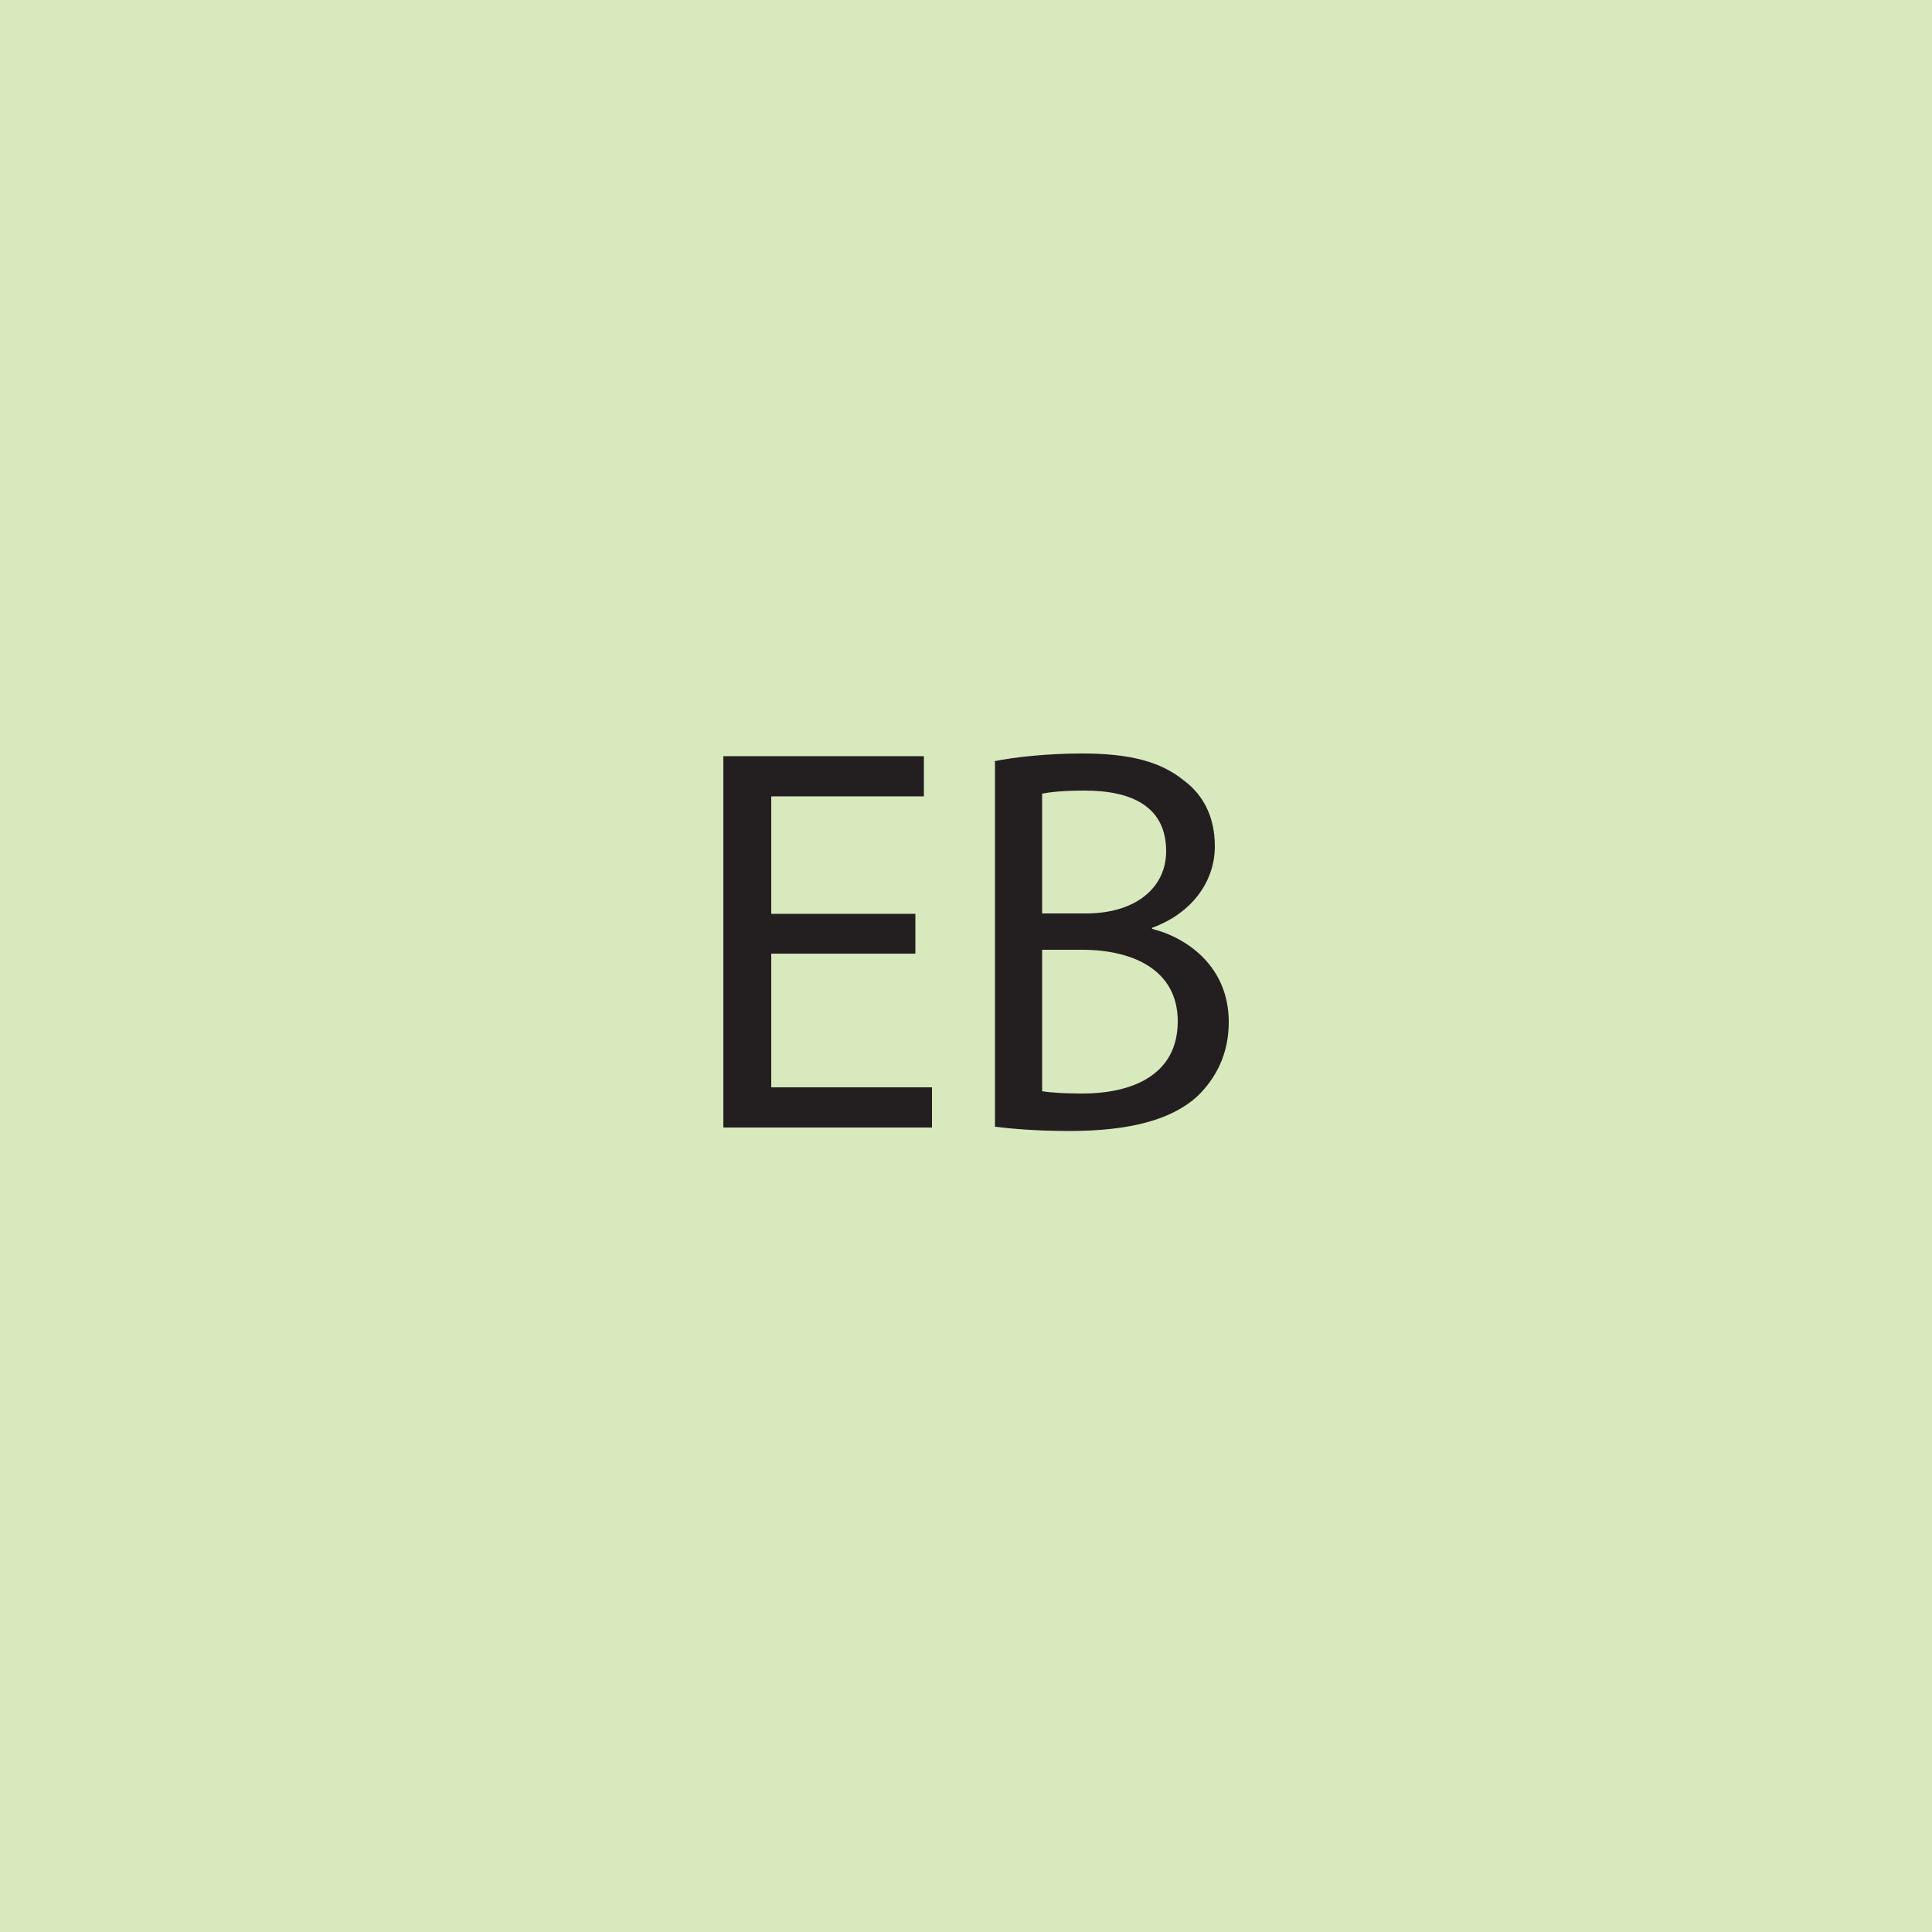
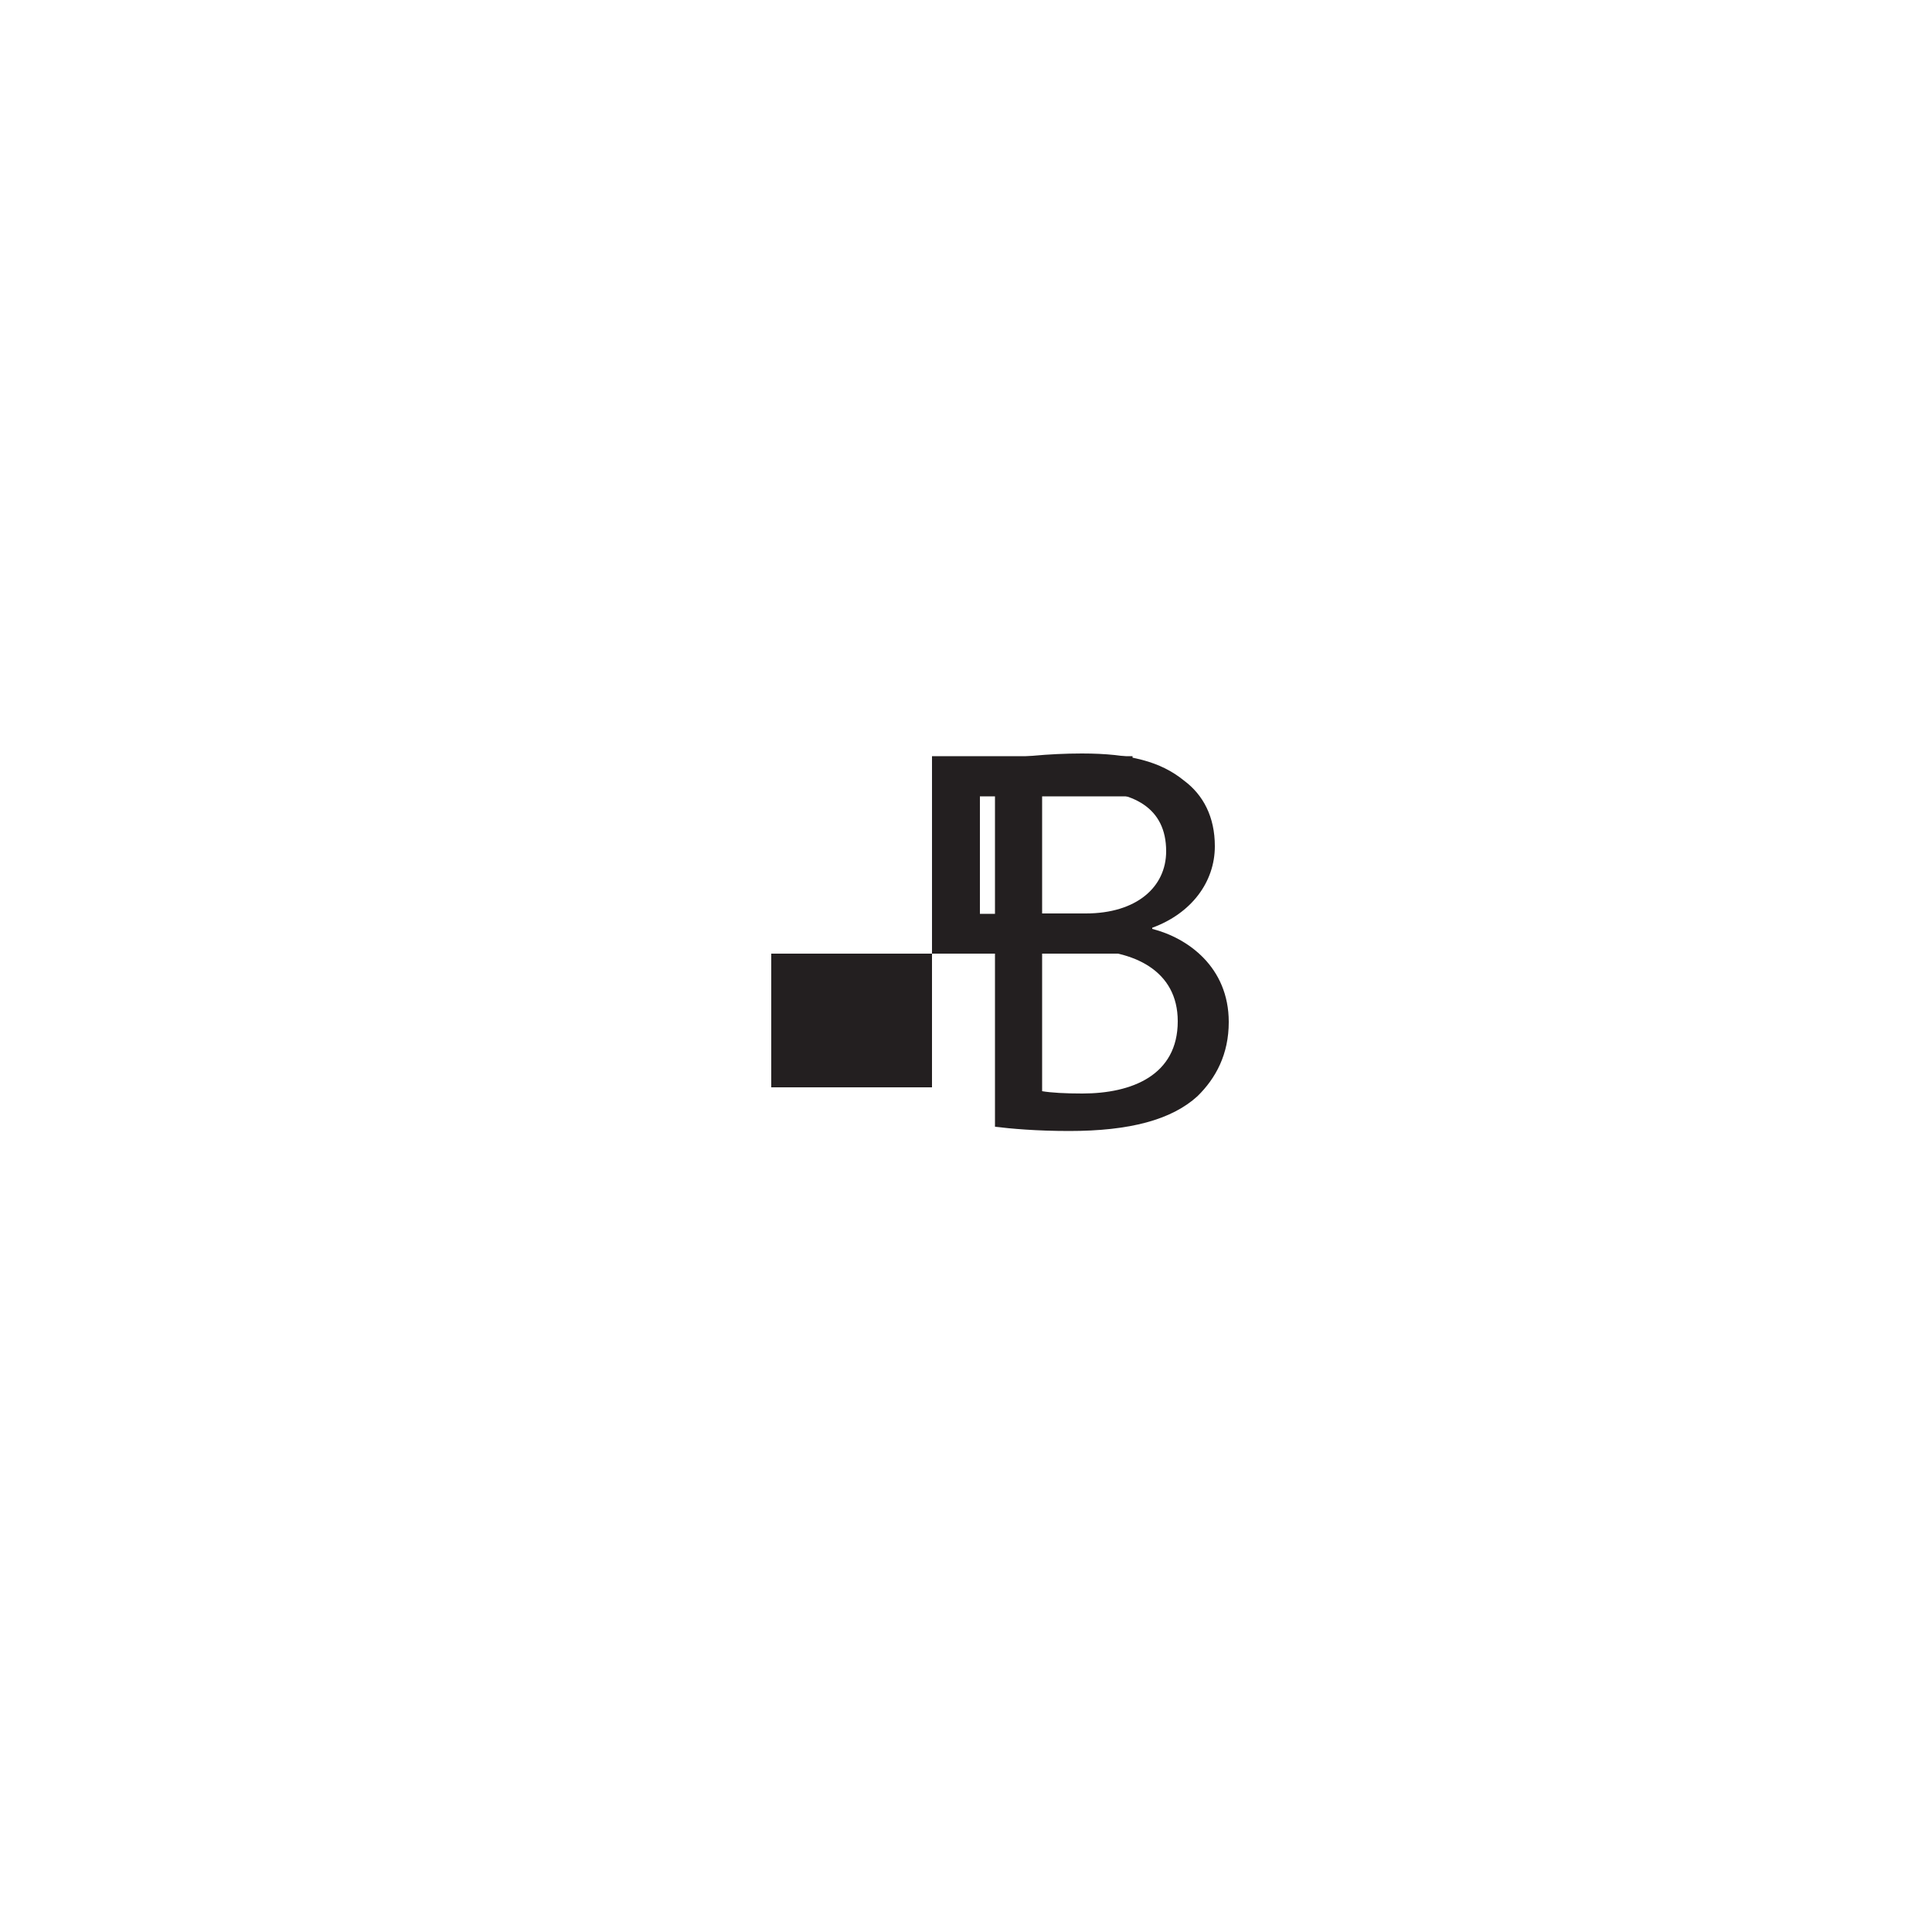
<svg xmlns="http://www.w3.org/2000/svg" viewBox="0 0 50 50" data-name="Layer 1" id="Layer_1">
  <defs>
    <style>
      .cls-1 {
        fill: #231f20;
      }

      .cls-2 {
        fill: #d8e9be;
      }
    </style>
  </defs>
-   <rect height="50" width="50" class="cls-2" />
  <g>
-     <path d="M23.69,24.68h-3.73v3.46h4.16v1.04h-5.4v-9.61h5.19v1.04h-3.95v3.04h3.73v1.03Z" class="cls-1" />
+     <path d="M23.69,24.68h-3.73v3.46h4.16v1.04v-9.61h5.19v1.04h-3.95v3.04h3.73v1.03Z" class="cls-1" />
    <path d="M25.73,19.7c.54-.11,1.4-.2,2.27-.2,1.24,0,2.04.21,2.64.7.5.37.8.94.8,1.7,0,.93-.61,1.74-1.62,2.11v.03c.91.23,1.98.98,1.98,2.41,0,.83-.33,1.45-.81,1.92-.67.61-1.75.9-3.32.9-.85,0-1.51-.06-1.92-.11v-9.45ZM26.97,23.64h1.13c1.31,0,2.08-.68,2.08-1.61,0-1.13-.85-1.57-2.11-1.57-.57,0-.9.04-1.1.08v3.09ZM26.97,28.24c.24.04.6.06,1.04.06,1.28,0,2.47-.47,2.47-1.87,0-1.31-1.13-1.85-2.48-1.85h-1.03v3.66Z" class="cls-1" />
  </g>
</svg>